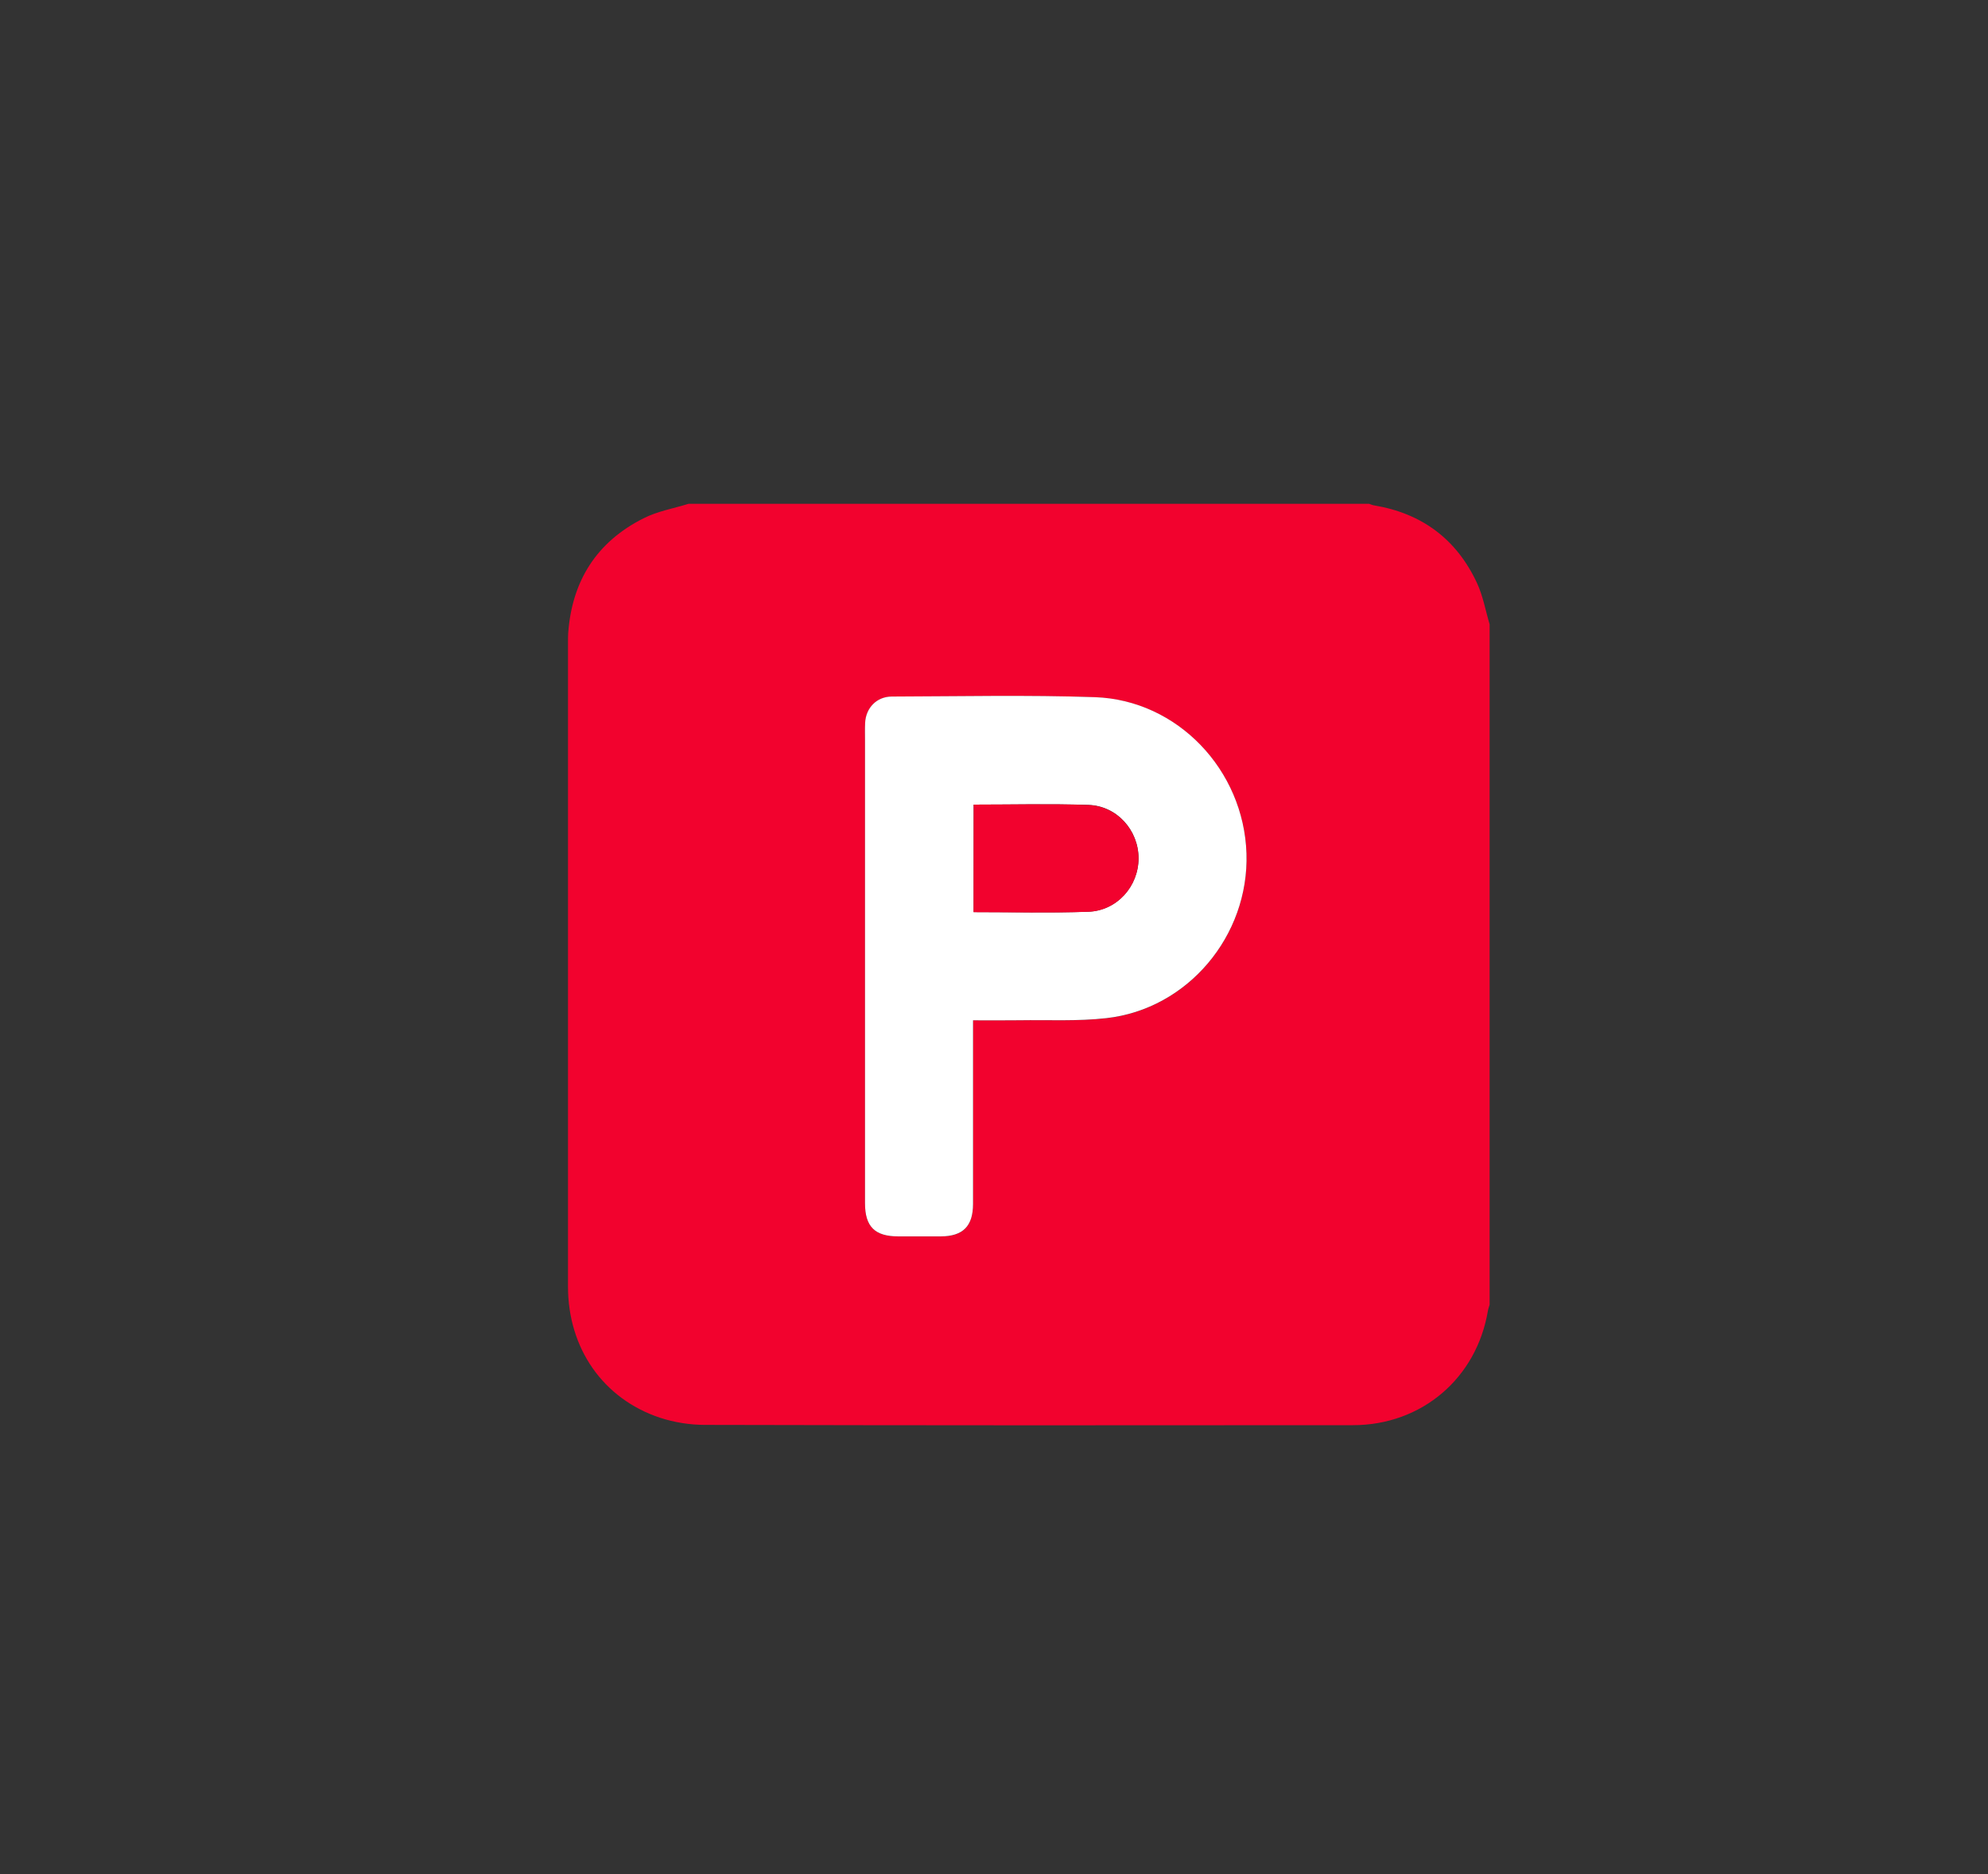
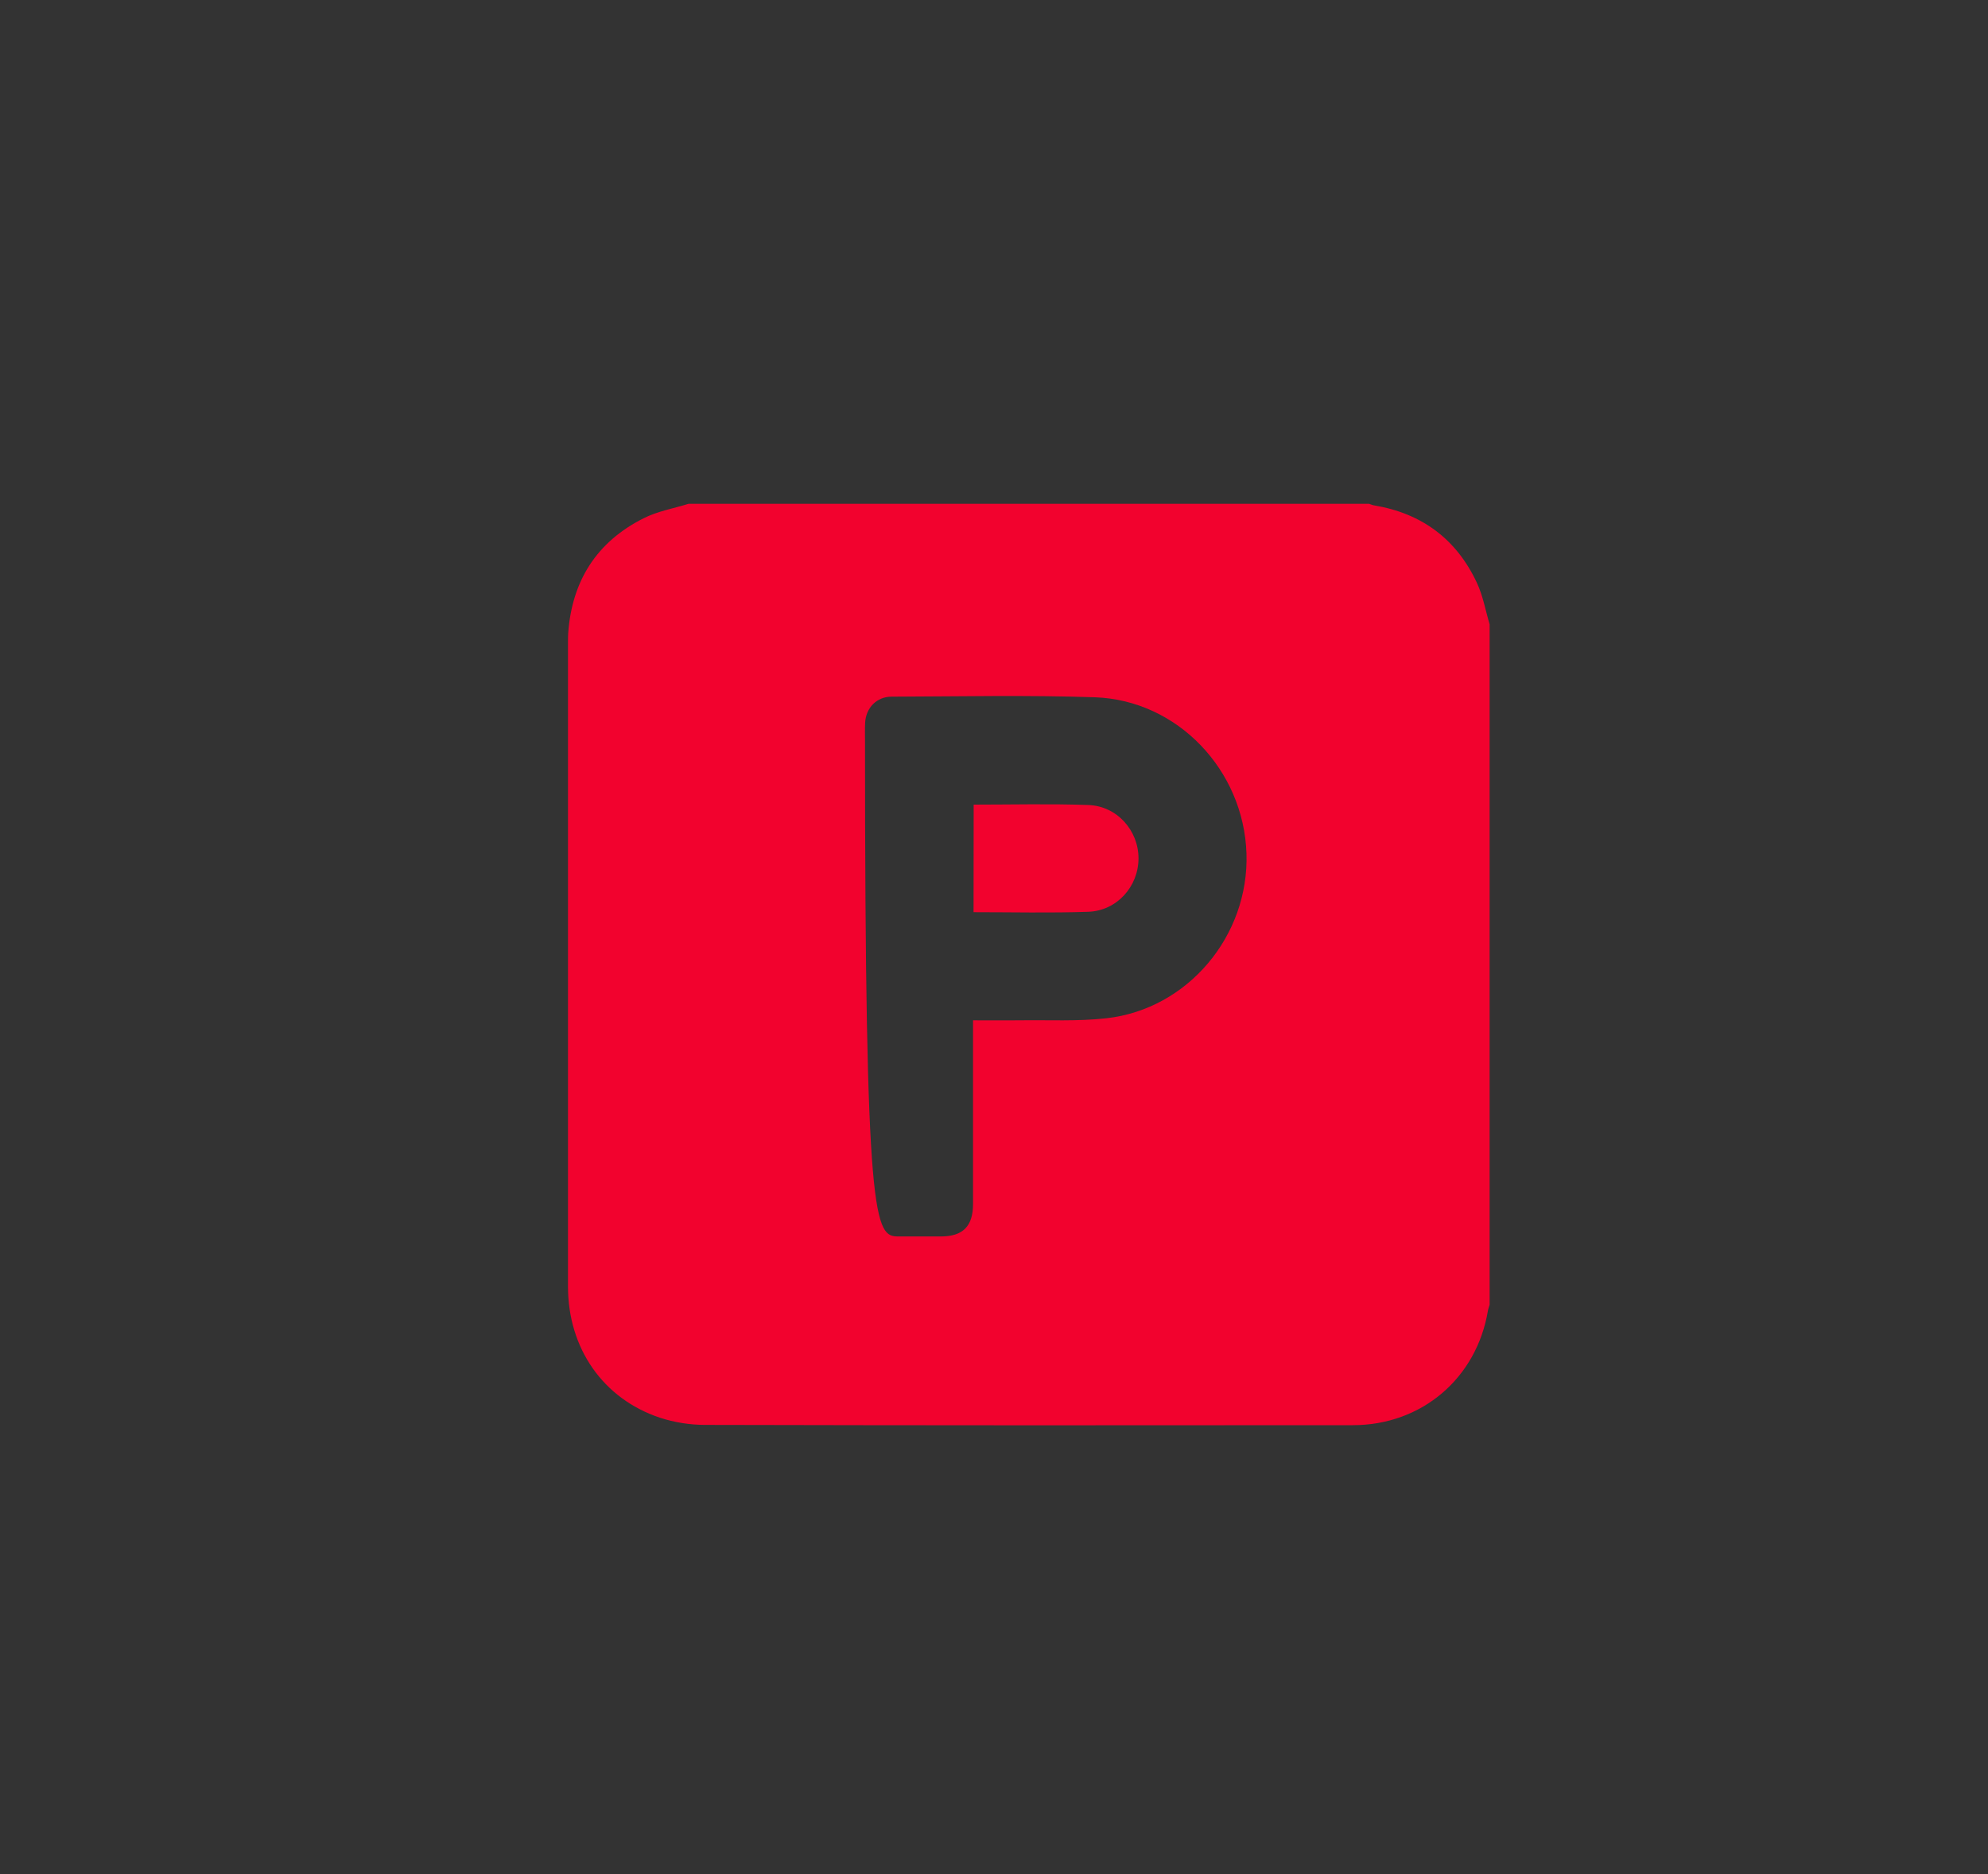
<svg xmlns="http://www.w3.org/2000/svg" width="35" height="33" viewBox="0 0 35 33" fill="none">
  <rect x="0" y="0" width="35" height="33" fill="#333333" stroke="none" />
-   <path d="M26.226 10.994C26.226 14.987 26.226 18.98 26.226 22.974C26.216 23.009 26.202 23.042 26.196 23.078C25.998 24.267 25.031 25.095 23.818 25.095C20.015 25.099 16.214 25.099 12.411 25.09C12.147 25.09 11.871 25.046 11.62 24.964C10.616 24.63 10 23.74 10 22.654C10 18.873 10 15.093 10 11.312C10 11.26 10 11.206 10.003 11.154C10.068 10.231 10.503 9.542 11.331 9.126C11.575 9.002 11.859 8.953 12.123 8.871C16.116 8.871 20.108 8.871 24.103 8.871C24.133 8.88 24.162 8.895 24.192 8.899C25.032 9.039 25.642 9.493 26.001 10.261C26.109 10.491 26.153 10.749 26.226 10.994ZM17.131 17.966C17.417 17.966 17.681 17.969 17.944 17.966C18.456 17.958 18.972 17.987 19.478 17.93C20.911 17.77 21.992 16.478 21.945 15.03C21.898 13.562 20.732 12.329 19.277 12.278C18.085 12.237 16.892 12.264 15.698 12.267C15.433 12.267 15.243 12.466 15.231 12.731C15.226 12.831 15.229 12.932 15.229 13.031C15.229 15.75 15.229 18.47 15.229 21.188C15.229 21.6 15.402 21.771 15.818 21.772C16.067 21.772 16.314 21.772 16.562 21.772C16.953 21.772 17.131 21.593 17.131 21.199C17.131 20.186 17.131 19.171 17.131 18.158C17.131 18.099 17.131 18.042 17.131 17.966Z" fill="#F2022E" />
-   <path d="M17.131 17.966C17.131 18.042 17.131 18.099 17.131 18.156C17.131 19.169 17.131 20.184 17.131 21.198C17.131 21.592 16.953 21.769 16.562 21.771C16.314 21.771 16.067 21.771 15.818 21.771C15.402 21.771 15.229 21.6 15.229 21.186C15.229 18.468 15.229 15.748 15.229 13.03C15.229 12.93 15.226 12.829 15.231 12.729C15.243 12.466 15.433 12.267 15.698 12.265C16.892 12.262 18.085 12.235 19.277 12.276C20.732 12.327 21.898 13.559 21.945 15.028C21.992 16.477 20.911 17.768 19.478 17.928C18.972 17.985 18.456 17.957 17.944 17.965C17.681 17.969 17.417 17.966 17.131 17.966ZM17.142 14.168C17.142 14.808 17.142 15.432 17.142 16.06C17.822 16.06 18.492 16.078 19.16 16.054C19.665 16.036 20.045 15.607 20.045 15.113C20.045 14.619 19.665 14.189 19.162 14.173C18.492 14.151 17.822 14.168 17.142 14.168Z" fill="white" />
+   <path d="M26.226 10.994C26.226 14.987 26.226 18.98 26.226 22.974C26.216 23.009 26.202 23.042 26.196 23.078C25.998 24.267 25.031 25.095 23.818 25.095C20.015 25.099 16.214 25.099 12.411 25.09C12.147 25.09 11.871 25.046 11.62 24.964C10.616 24.63 10 23.74 10 22.654C10 18.873 10 15.093 10 11.312C10 11.26 10 11.206 10.003 11.154C10.068 10.231 10.503 9.542 11.331 9.126C11.575 9.002 11.859 8.953 12.123 8.871C16.116 8.871 20.108 8.871 24.103 8.871C24.133 8.88 24.162 8.895 24.192 8.899C25.032 9.039 25.642 9.493 26.001 10.261C26.109 10.491 26.153 10.749 26.226 10.994ZM17.131 17.966C17.417 17.966 17.681 17.969 17.944 17.966C18.456 17.958 18.972 17.987 19.478 17.93C20.911 17.77 21.992 16.478 21.945 15.03C21.898 13.562 20.732 12.329 19.277 12.278C18.085 12.237 16.892 12.264 15.698 12.267C15.433 12.267 15.243 12.466 15.231 12.731C15.226 12.831 15.229 12.932 15.229 13.031C15.229 21.6 15.402 21.771 15.818 21.772C16.067 21.772 16.314 21.772 16.562 21.772C16.953 21.772 17.131 21.593 17.131 21.199C17.131 20.186 17.131 19.171 17.131 18.158C17.131 18.099 17.131 18.042 17.131 17.966Z" fill="#F2022E" />
  <path d="M17.142 14.168C17.822 14.168 18.492 14.151 19.16 14.175C19.665 14.192 20.045 14.623 20.044 15.115C20.044 15.609 19.664 16.038 19.159 16.055C18.491 16.078 17.821 16.062 17.14 16.062C17.142 15.432 17.142 14.808 17.142 14.168Z" fill="#F2022E" />
</svg>